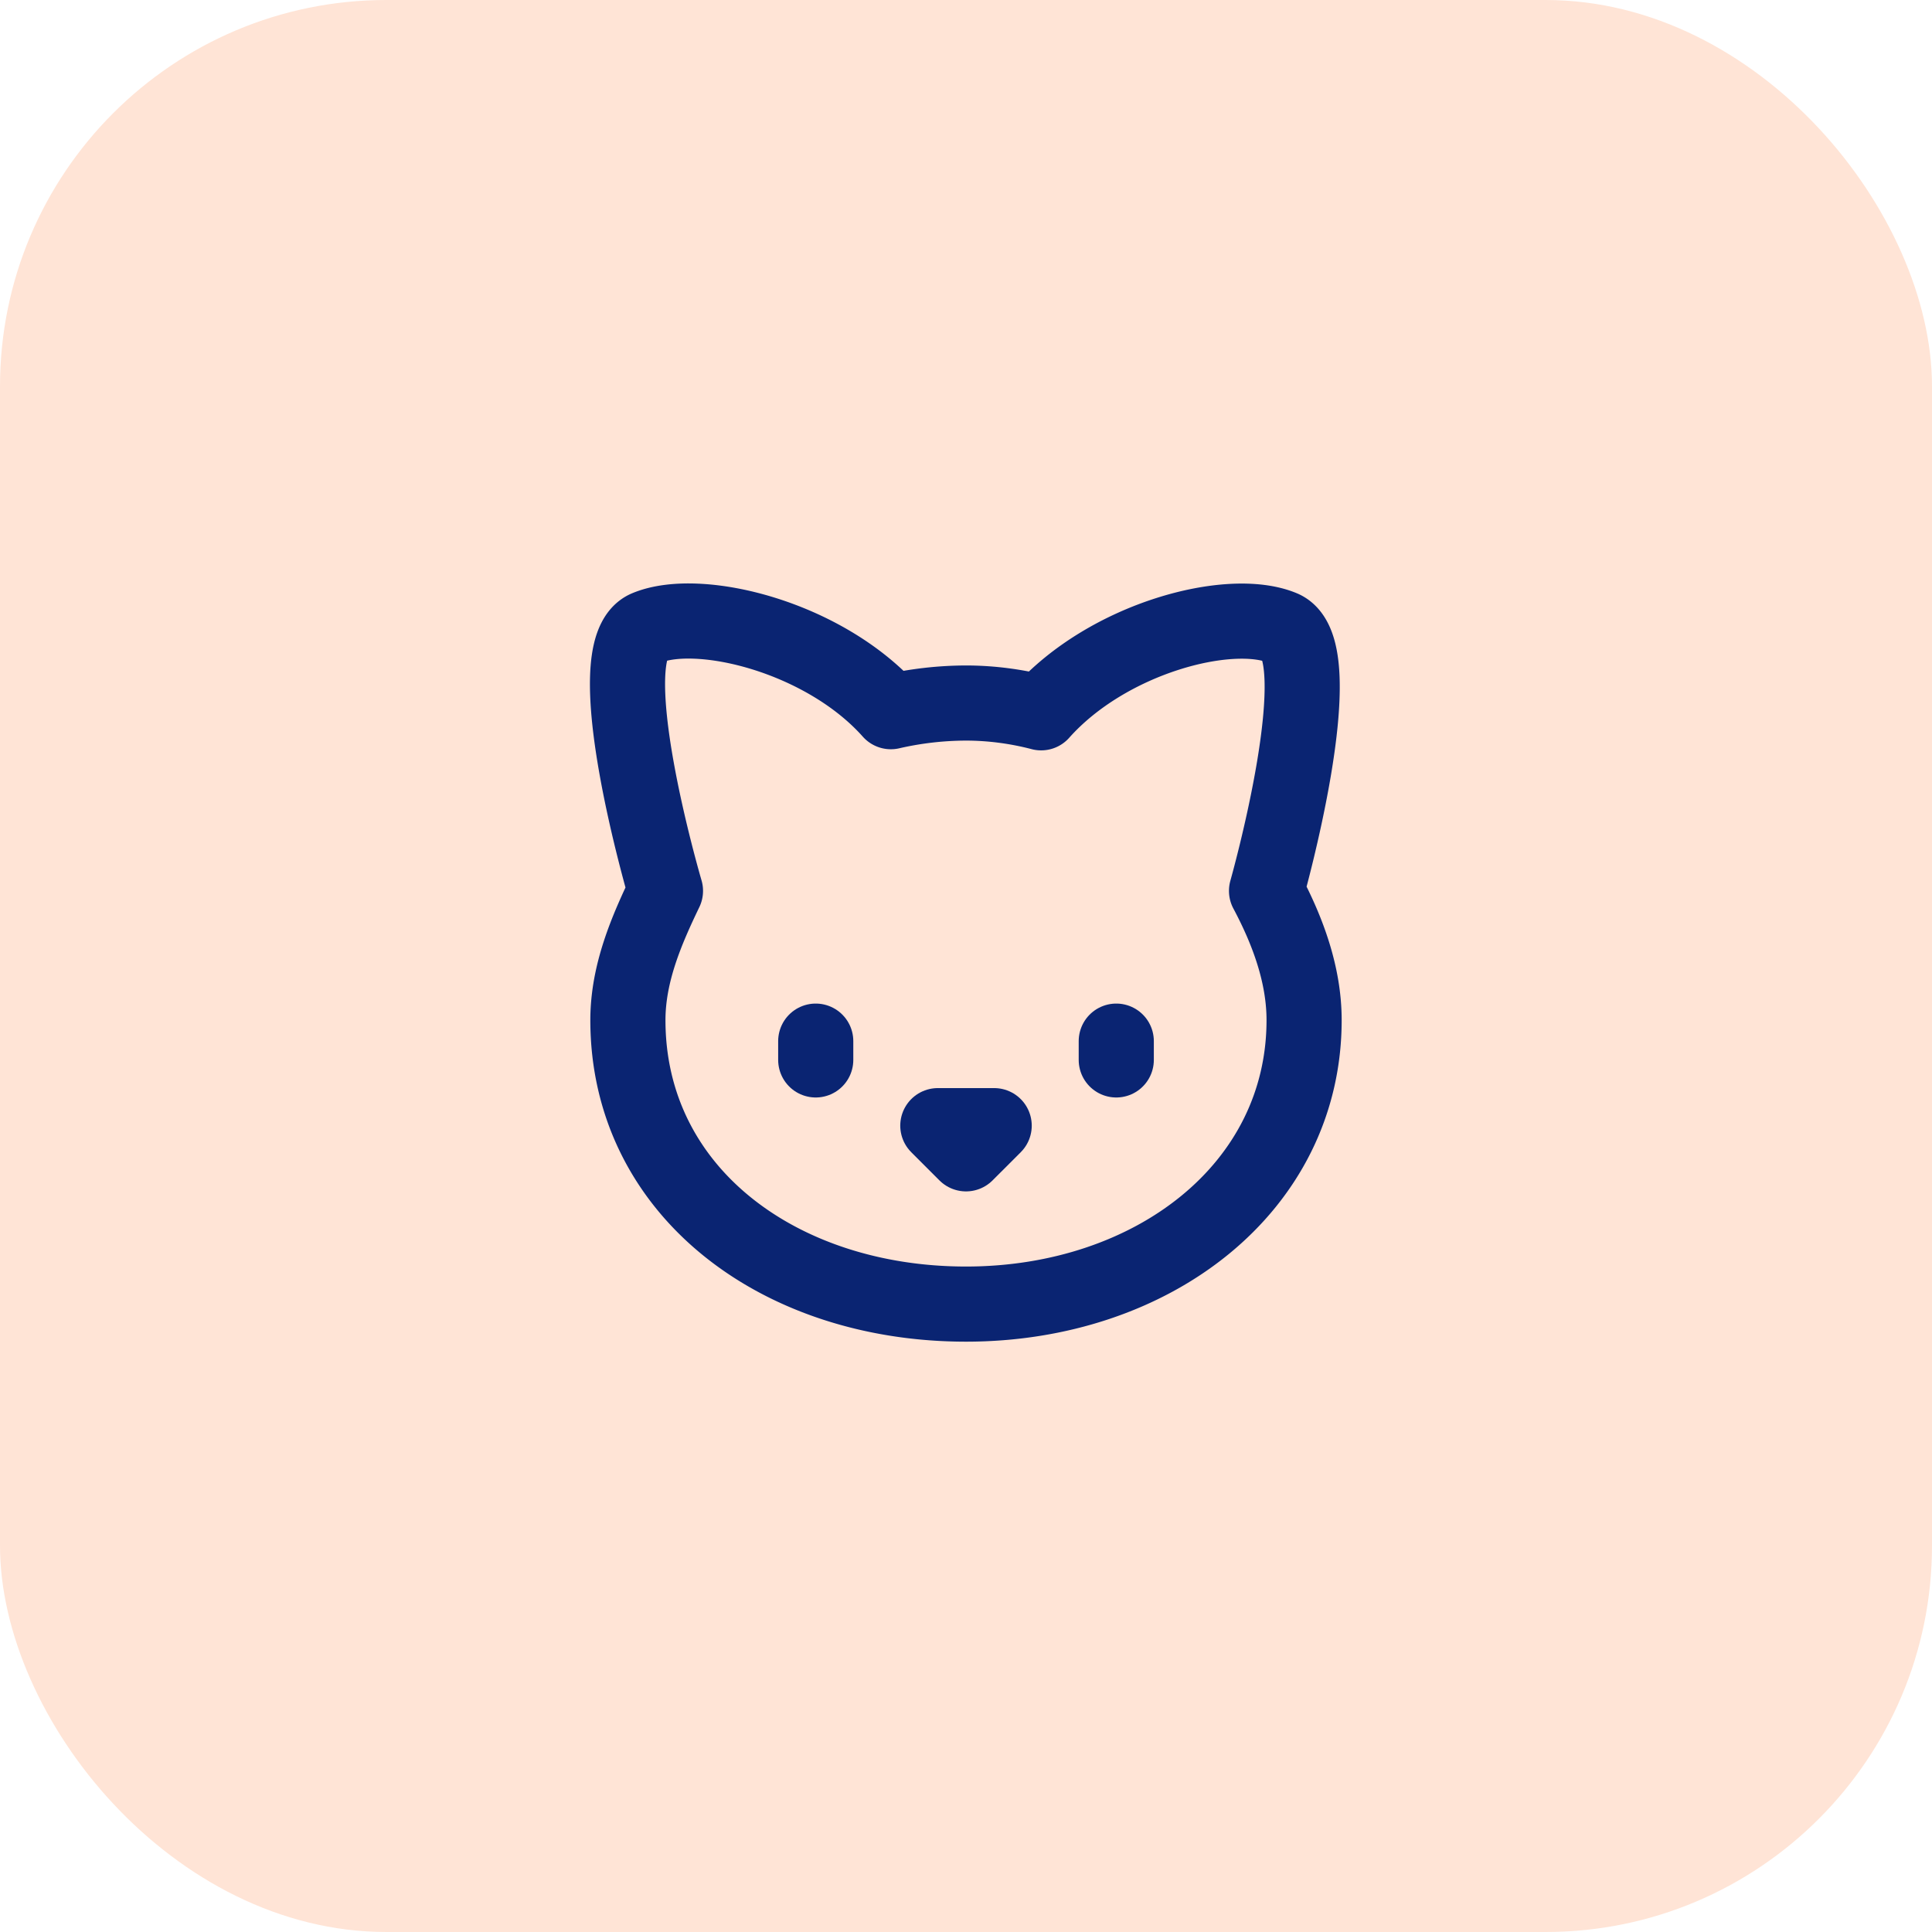
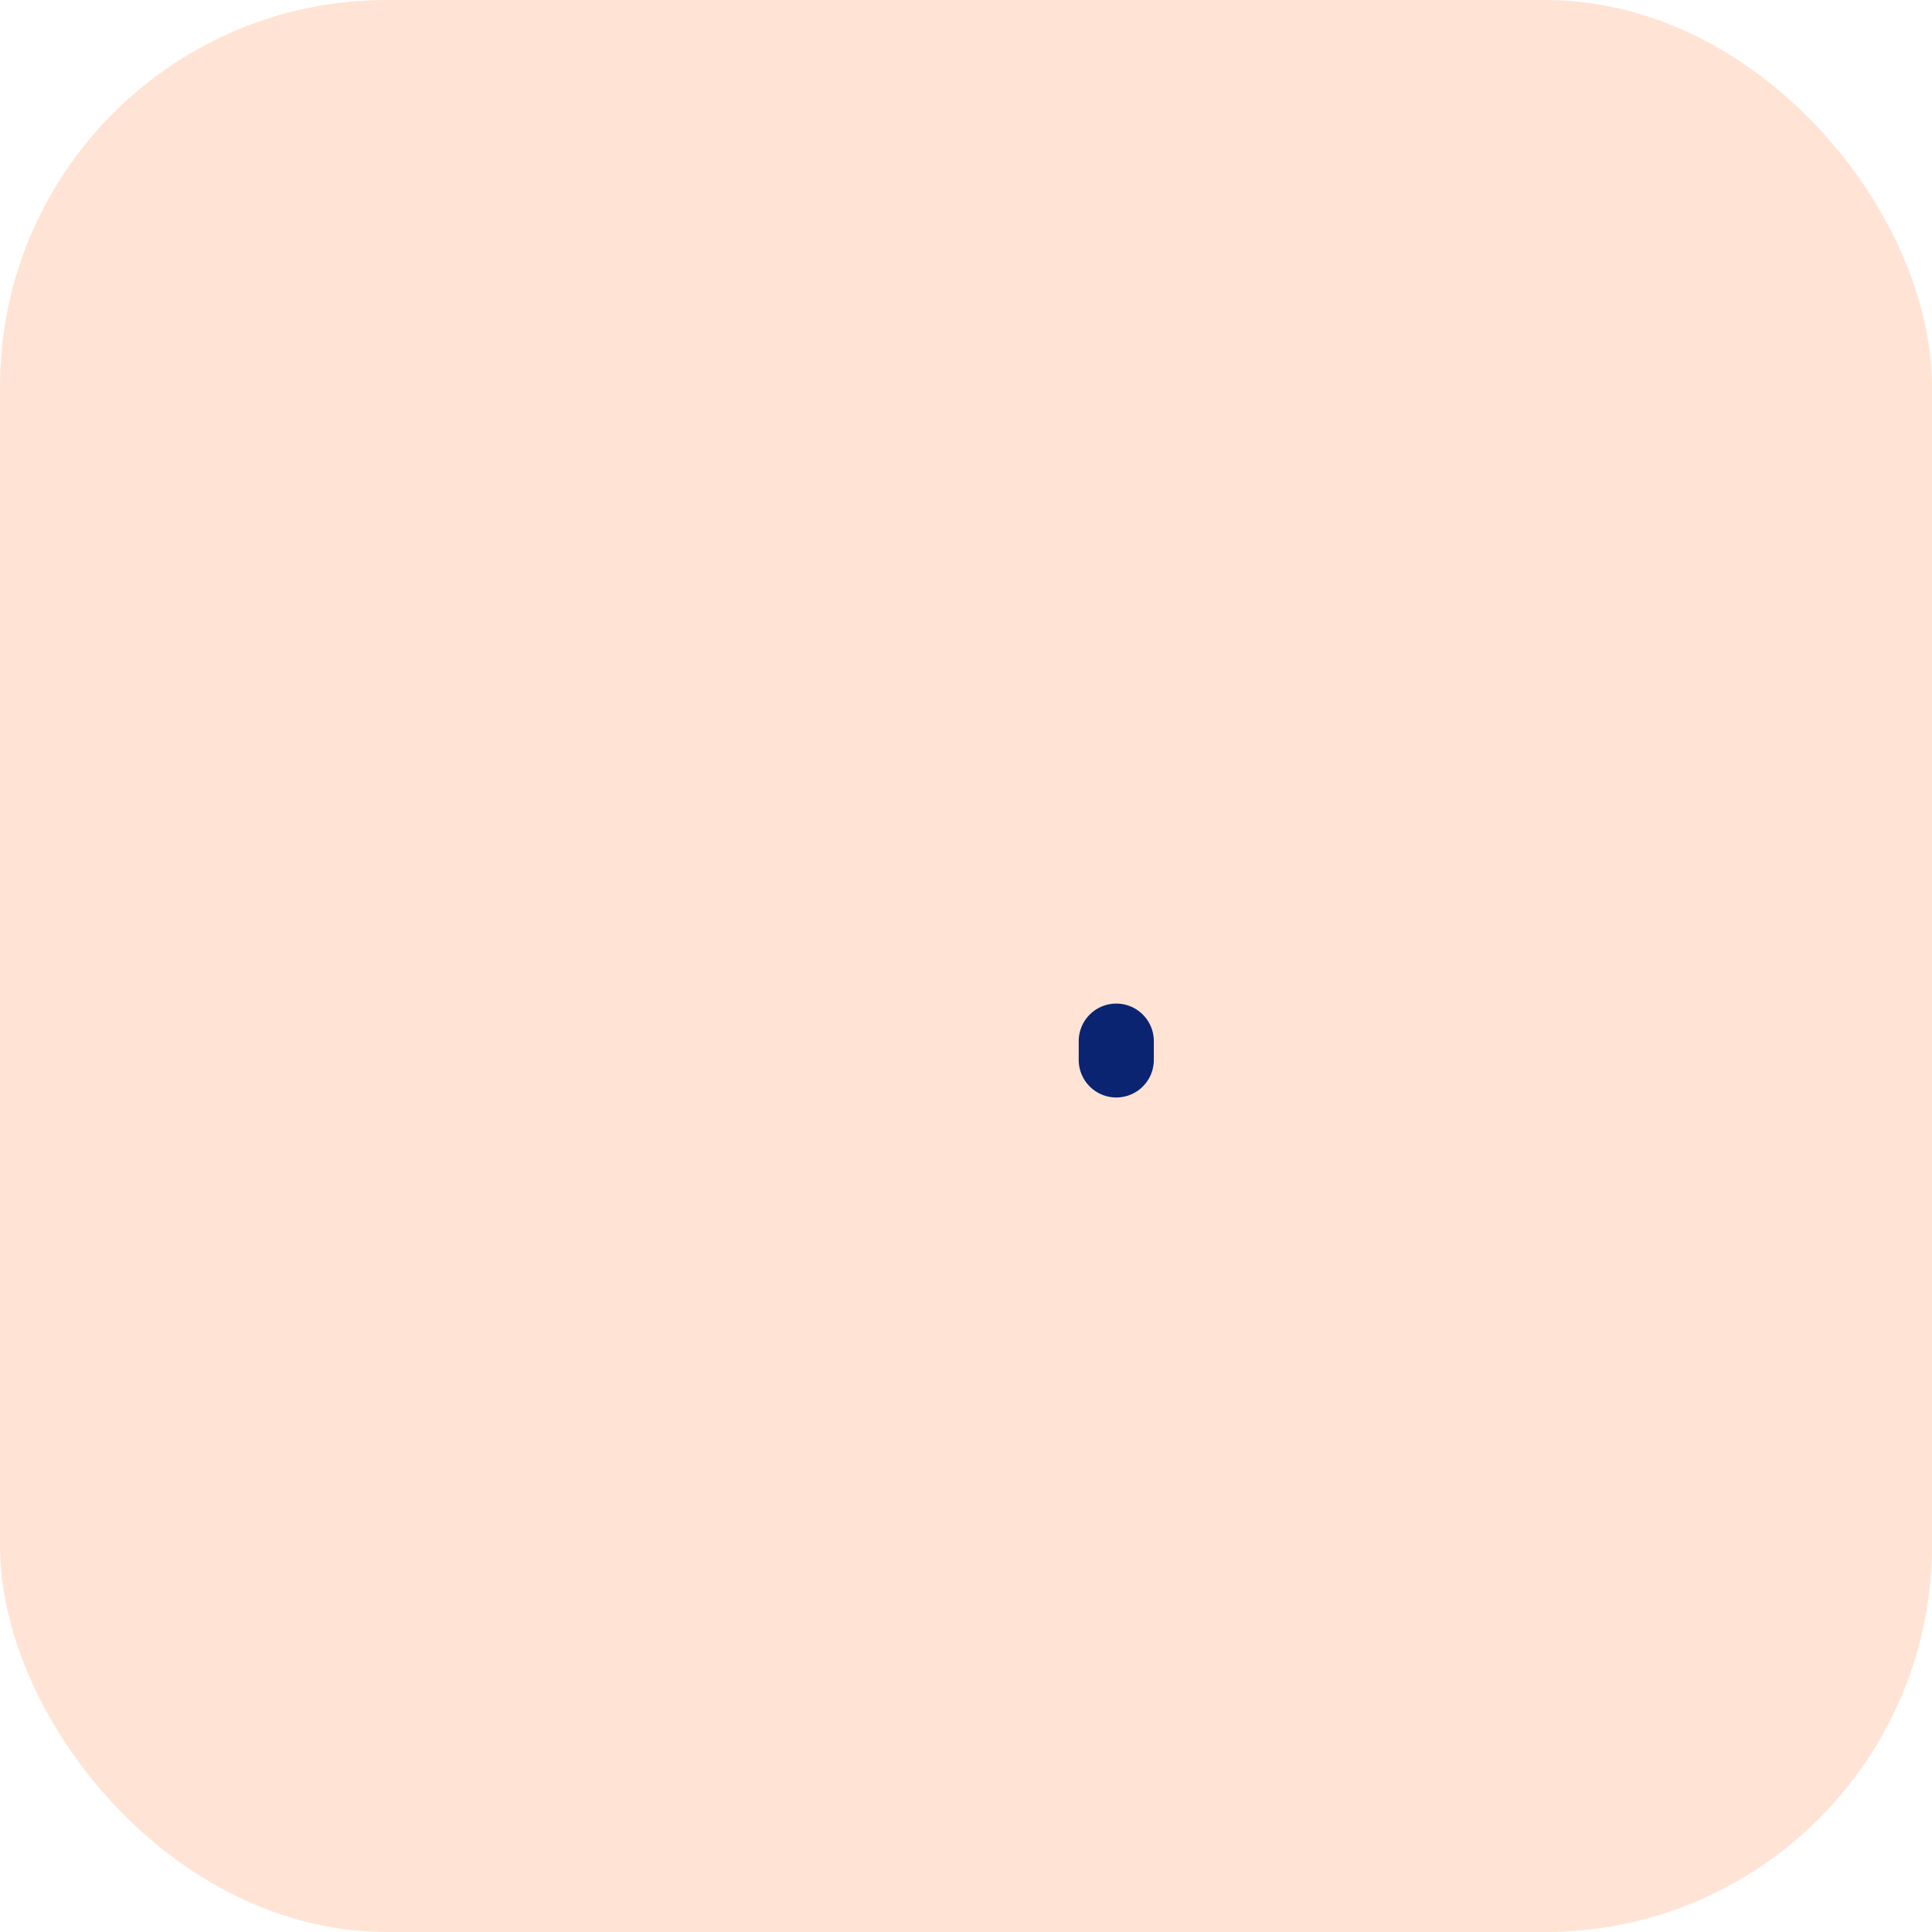
<svg xmlns="http://www.w3.org/2000/svg" width="180" height="180" viewBox="0 0 180 180">
  <rect width="180" height="180" rx="36" ry="36" fill="#FFE4D6" />
  <g transform="translate(90, 90) scale(3.5)">
-     <path d="M12 5c.67 0 1.35.09 2 .26 1.78-2 5.03-2.84 6.42-2.26 1.4.58-.42 7-.42 7 .57 1.07 1 2.24 1 3.44C21 17.9 16.97 21 12 21s-9-3-9-7.56c0-1.25.5-2.4 1-3.44 0 0-1.89-6.42-.5-7 1.39-.58 4.72.23 6.5 2.23A9.04 9.04 0 0 1 12 5Z" fill="none" stroke="#0A2472" stroke-width="2" stroke-linecap="round" stroke-linejoin="round" transform="translate(-12, -12)" />
-     <path d="M8 14v.5" fill="none" stroke="#0A2472" stroke-width="2" stroke-linecap="round" stroke-linejoin="round" transform="translate(-12, -12)" />
    <path d="M16 14v.5" fill="none" stroke="#0A2472" stroke-width="2" stroke-linecap="round" stroke-linejoin="round" transform="translate(-12, -12)" />
-     <path d="M11.25 16.25h1.5L12 17l-.75-.75Z" fill="none" stroke="#0A2472" stroke-width="2" stroke-linecap="round" stroke-linejoin="round" transform="translate(-12, -12)" />
  </g>
</svg>